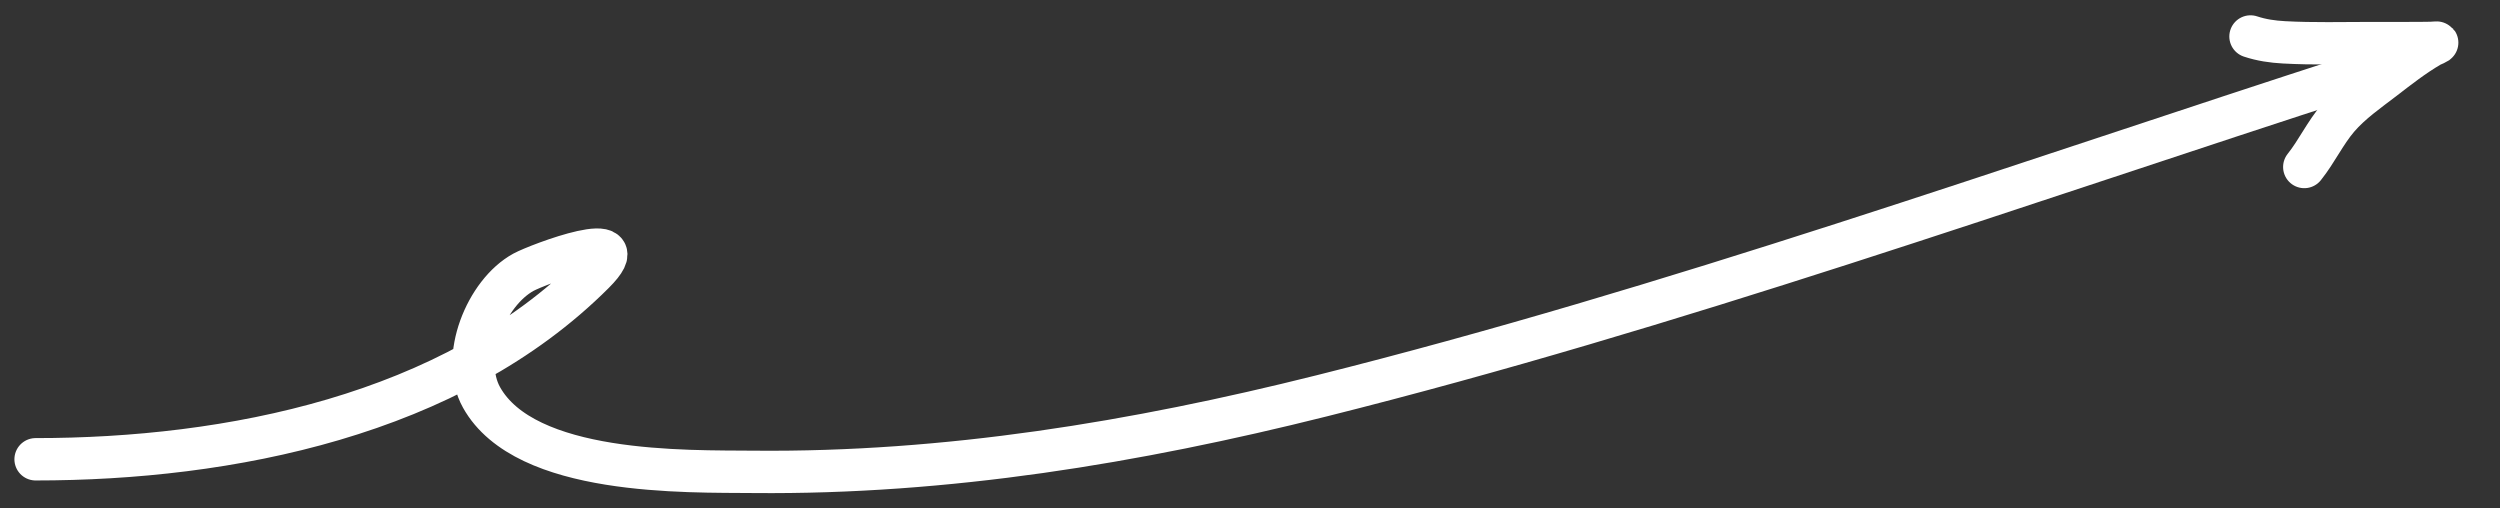
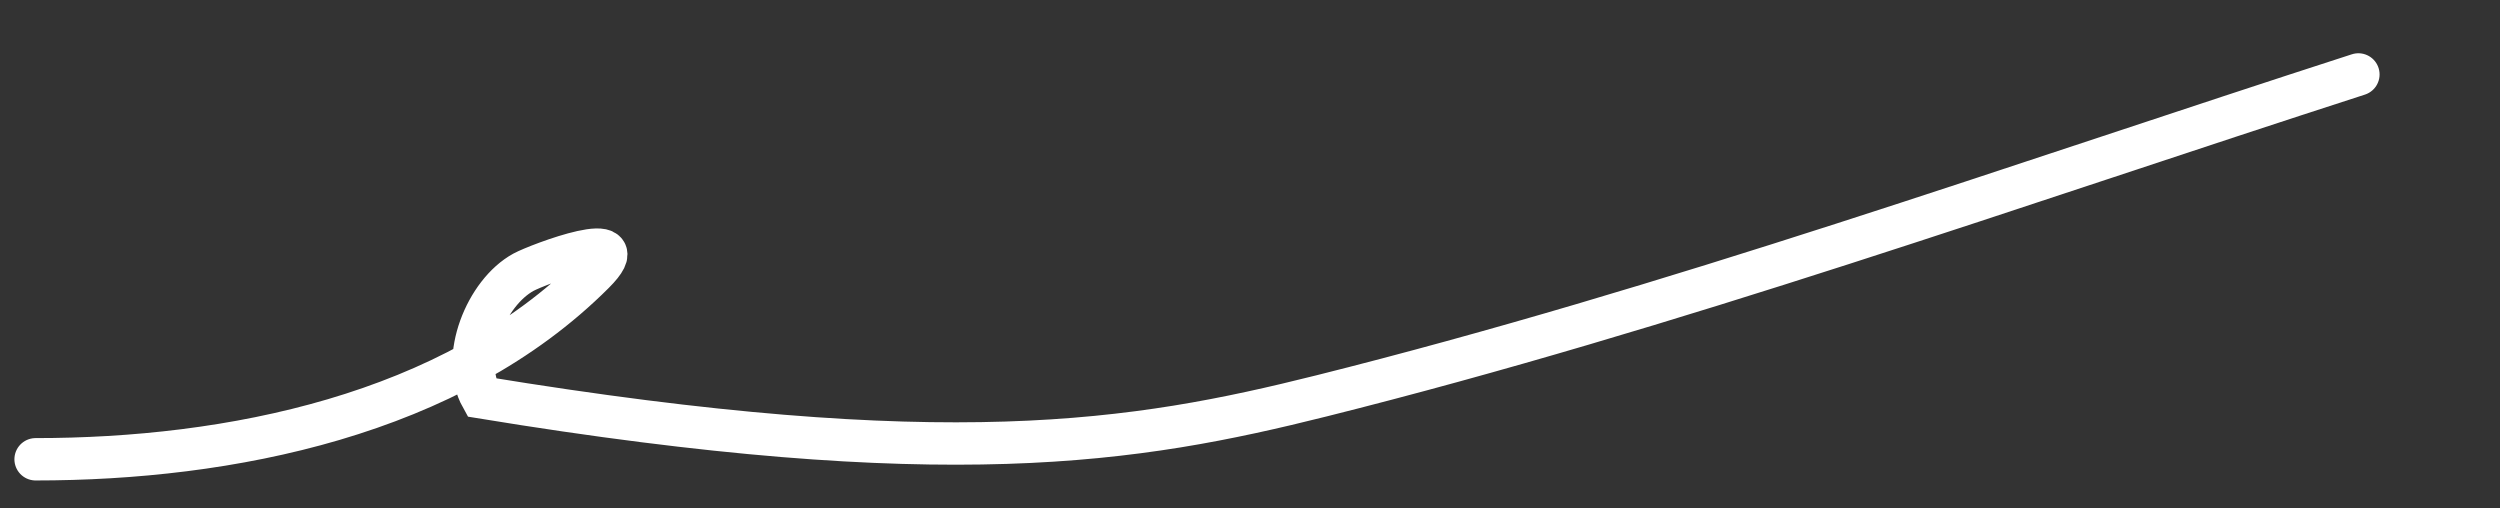
<svg xmlns="http://www.w3.org/2000/svg" width="59" height="12" viewBox="0 0 59 12" fill="none">
  <rect x="0" y="0" width="59" height="12" fill="#333333" stroke="none" />
-   <path d="M0.84 10.839C5.402 10.839 10.65 9.805 14.013 6.442C15.144 5.312 12.691 6.241 12.355 6.424C11.471 6.906 10.842 8.445 11.364 9.379C12.396 11.226 16.2 11.121 17.797 11.136C22.336 11.178 26.79 10.444 31.186 9.343C39.441 7.276 47.564 4.372 55.658 1.757" stroke="white" stroke-linecap="round" />
-   <path d="M53.112 0.861C53.372 0.947 53.627 0.984 53.901 0.999C54.591 1.037 55.286 1.017 55.977 1.017C56.395 1.017 56.813 1.021 57.231 1.015C57.354 1.014 57.398 1.013 57.505 1.005C57.565 1.001 57.4 1.061 57.349 1.091C56.963 1.316 56.608 1.594 56.256 1.865C55.888 2.147 55.486 2.426 55.182 2.779C54.872 3.14 54.676 3.572 54.381 3.941" stroke="white" stroke-linecap="round" />
+   <path d="M0.84 10.839C5.402 10.839 10.65 9.805 14.013 6.442C15.144 5.312 12.691 6.241 12.355 6.424C11.471 6.906 10.842 8.445 11.364 9.379C22.336 11.178 26.79 10.444 31.186 9.343C39.441 7.276 47.564 4.372 55.658 1.757" stroke="white" stroke-linecap="round" />
</svg>